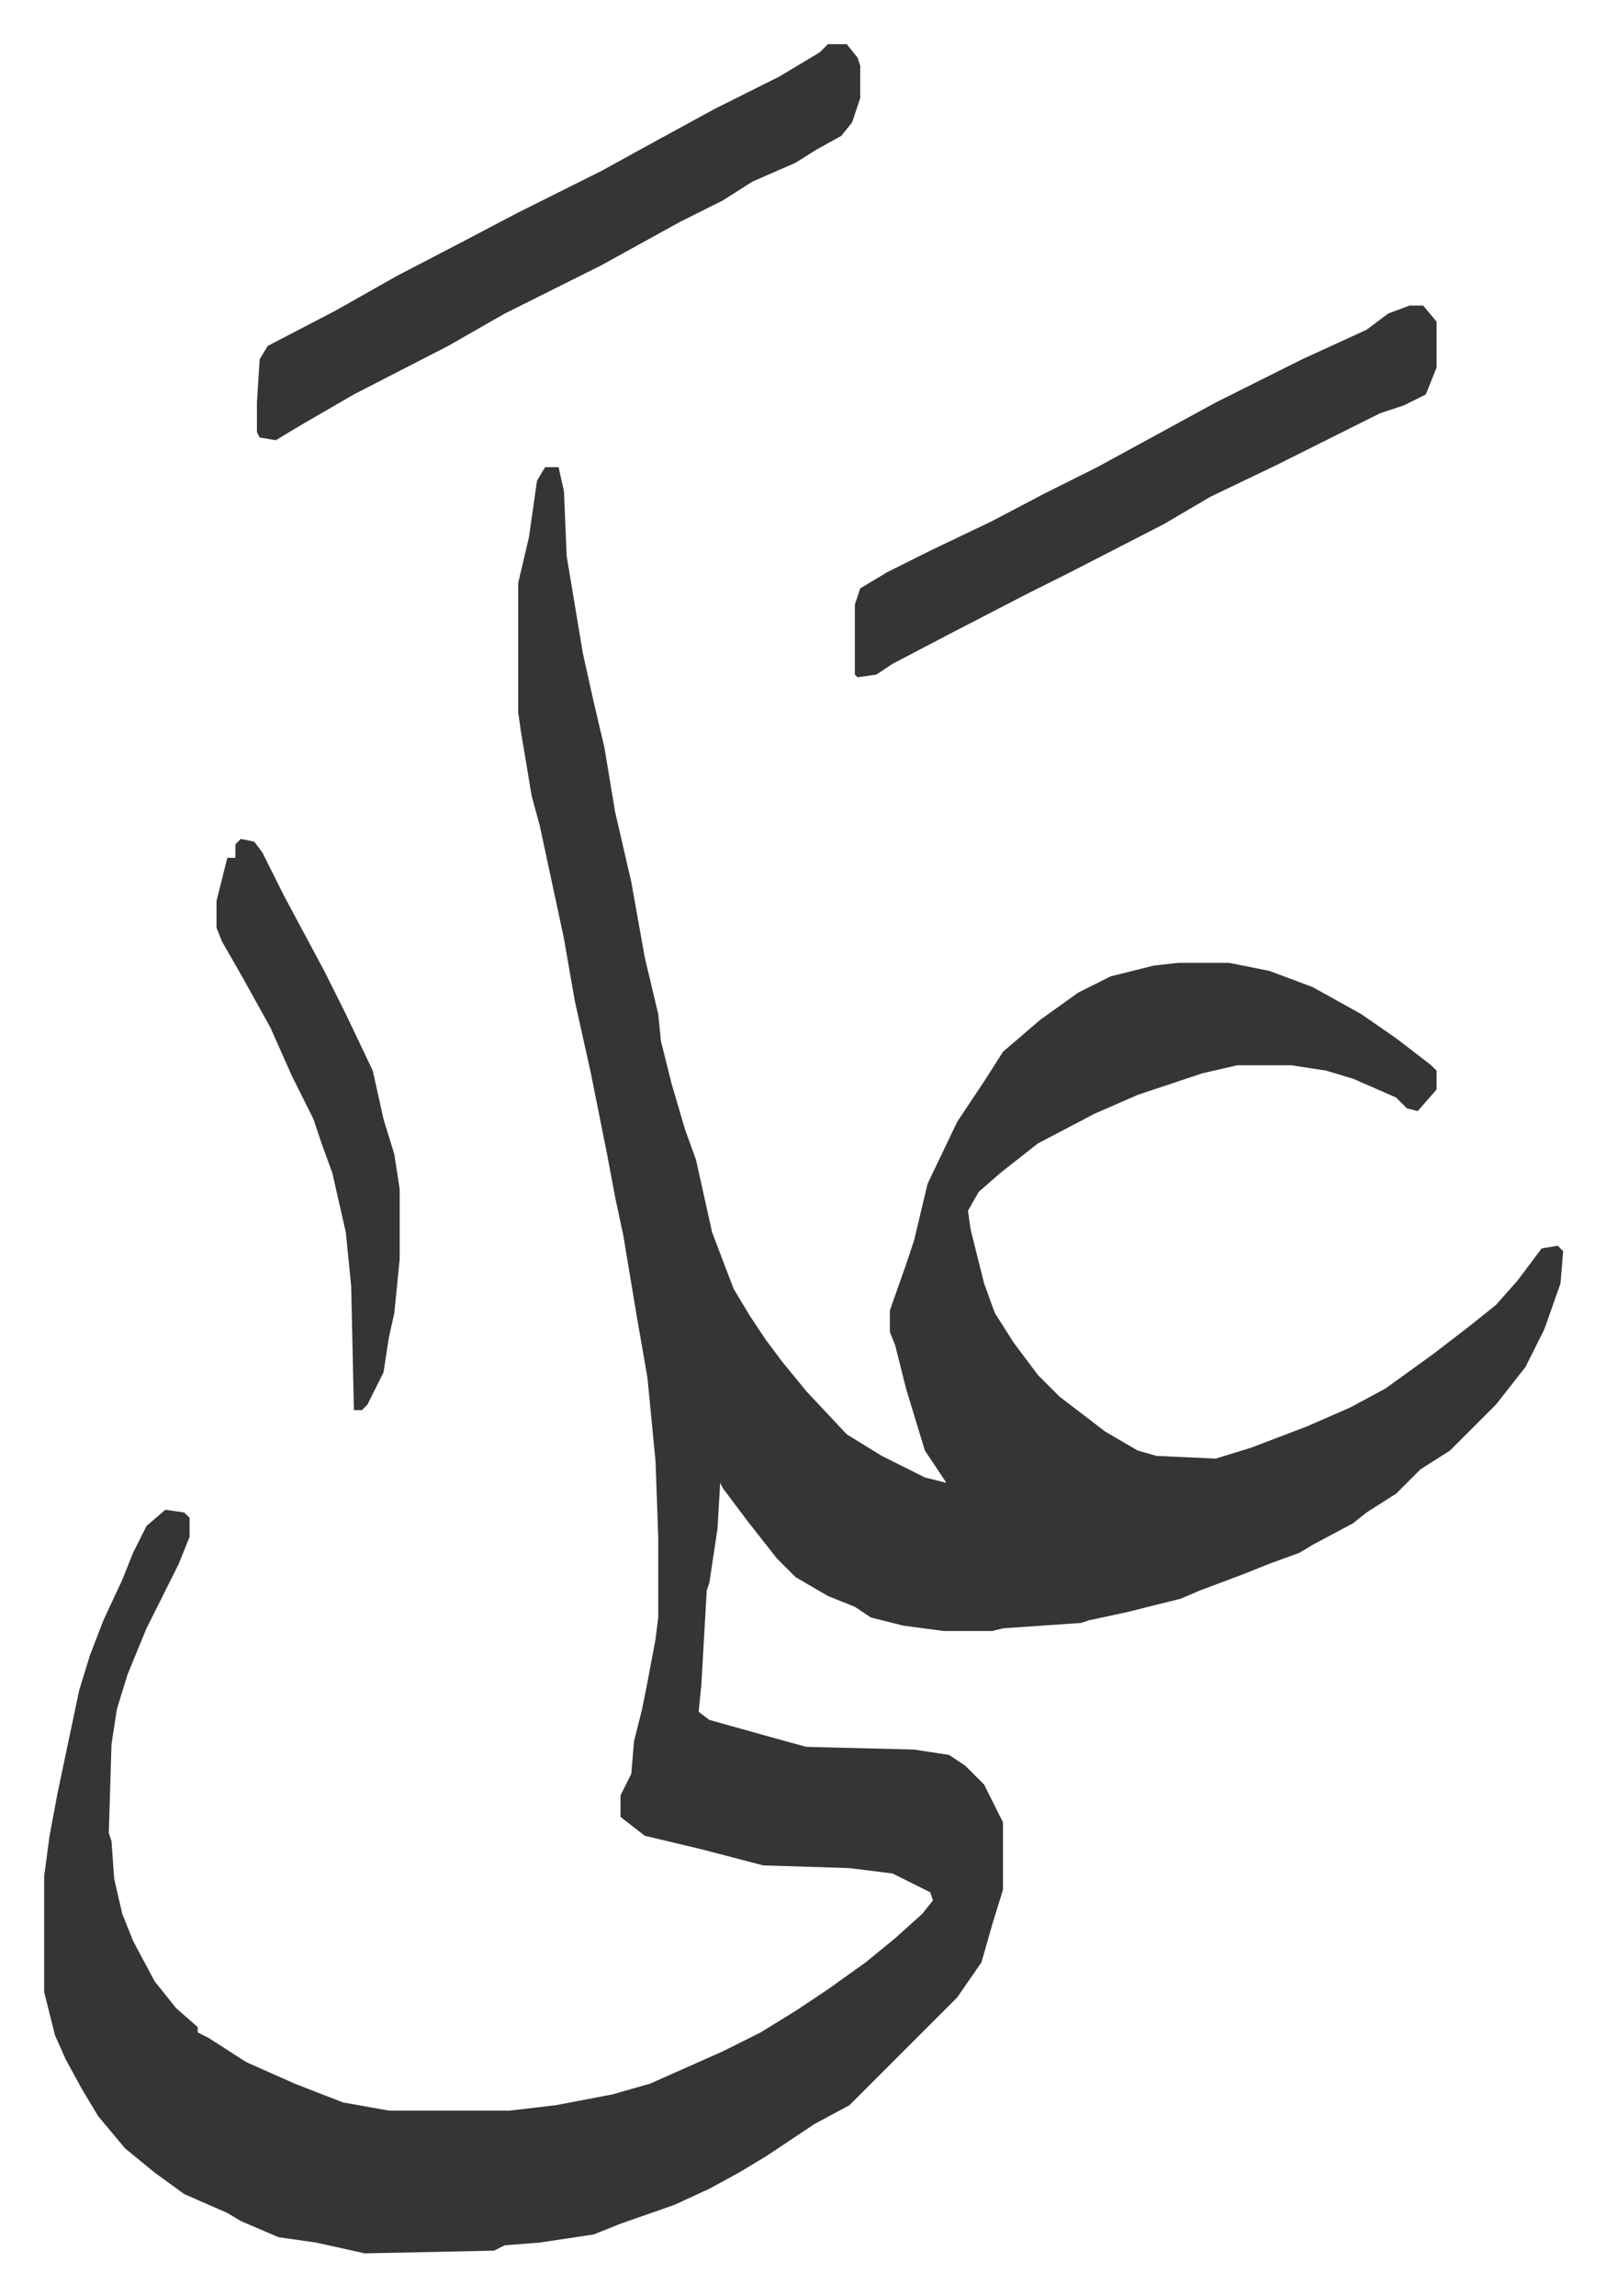
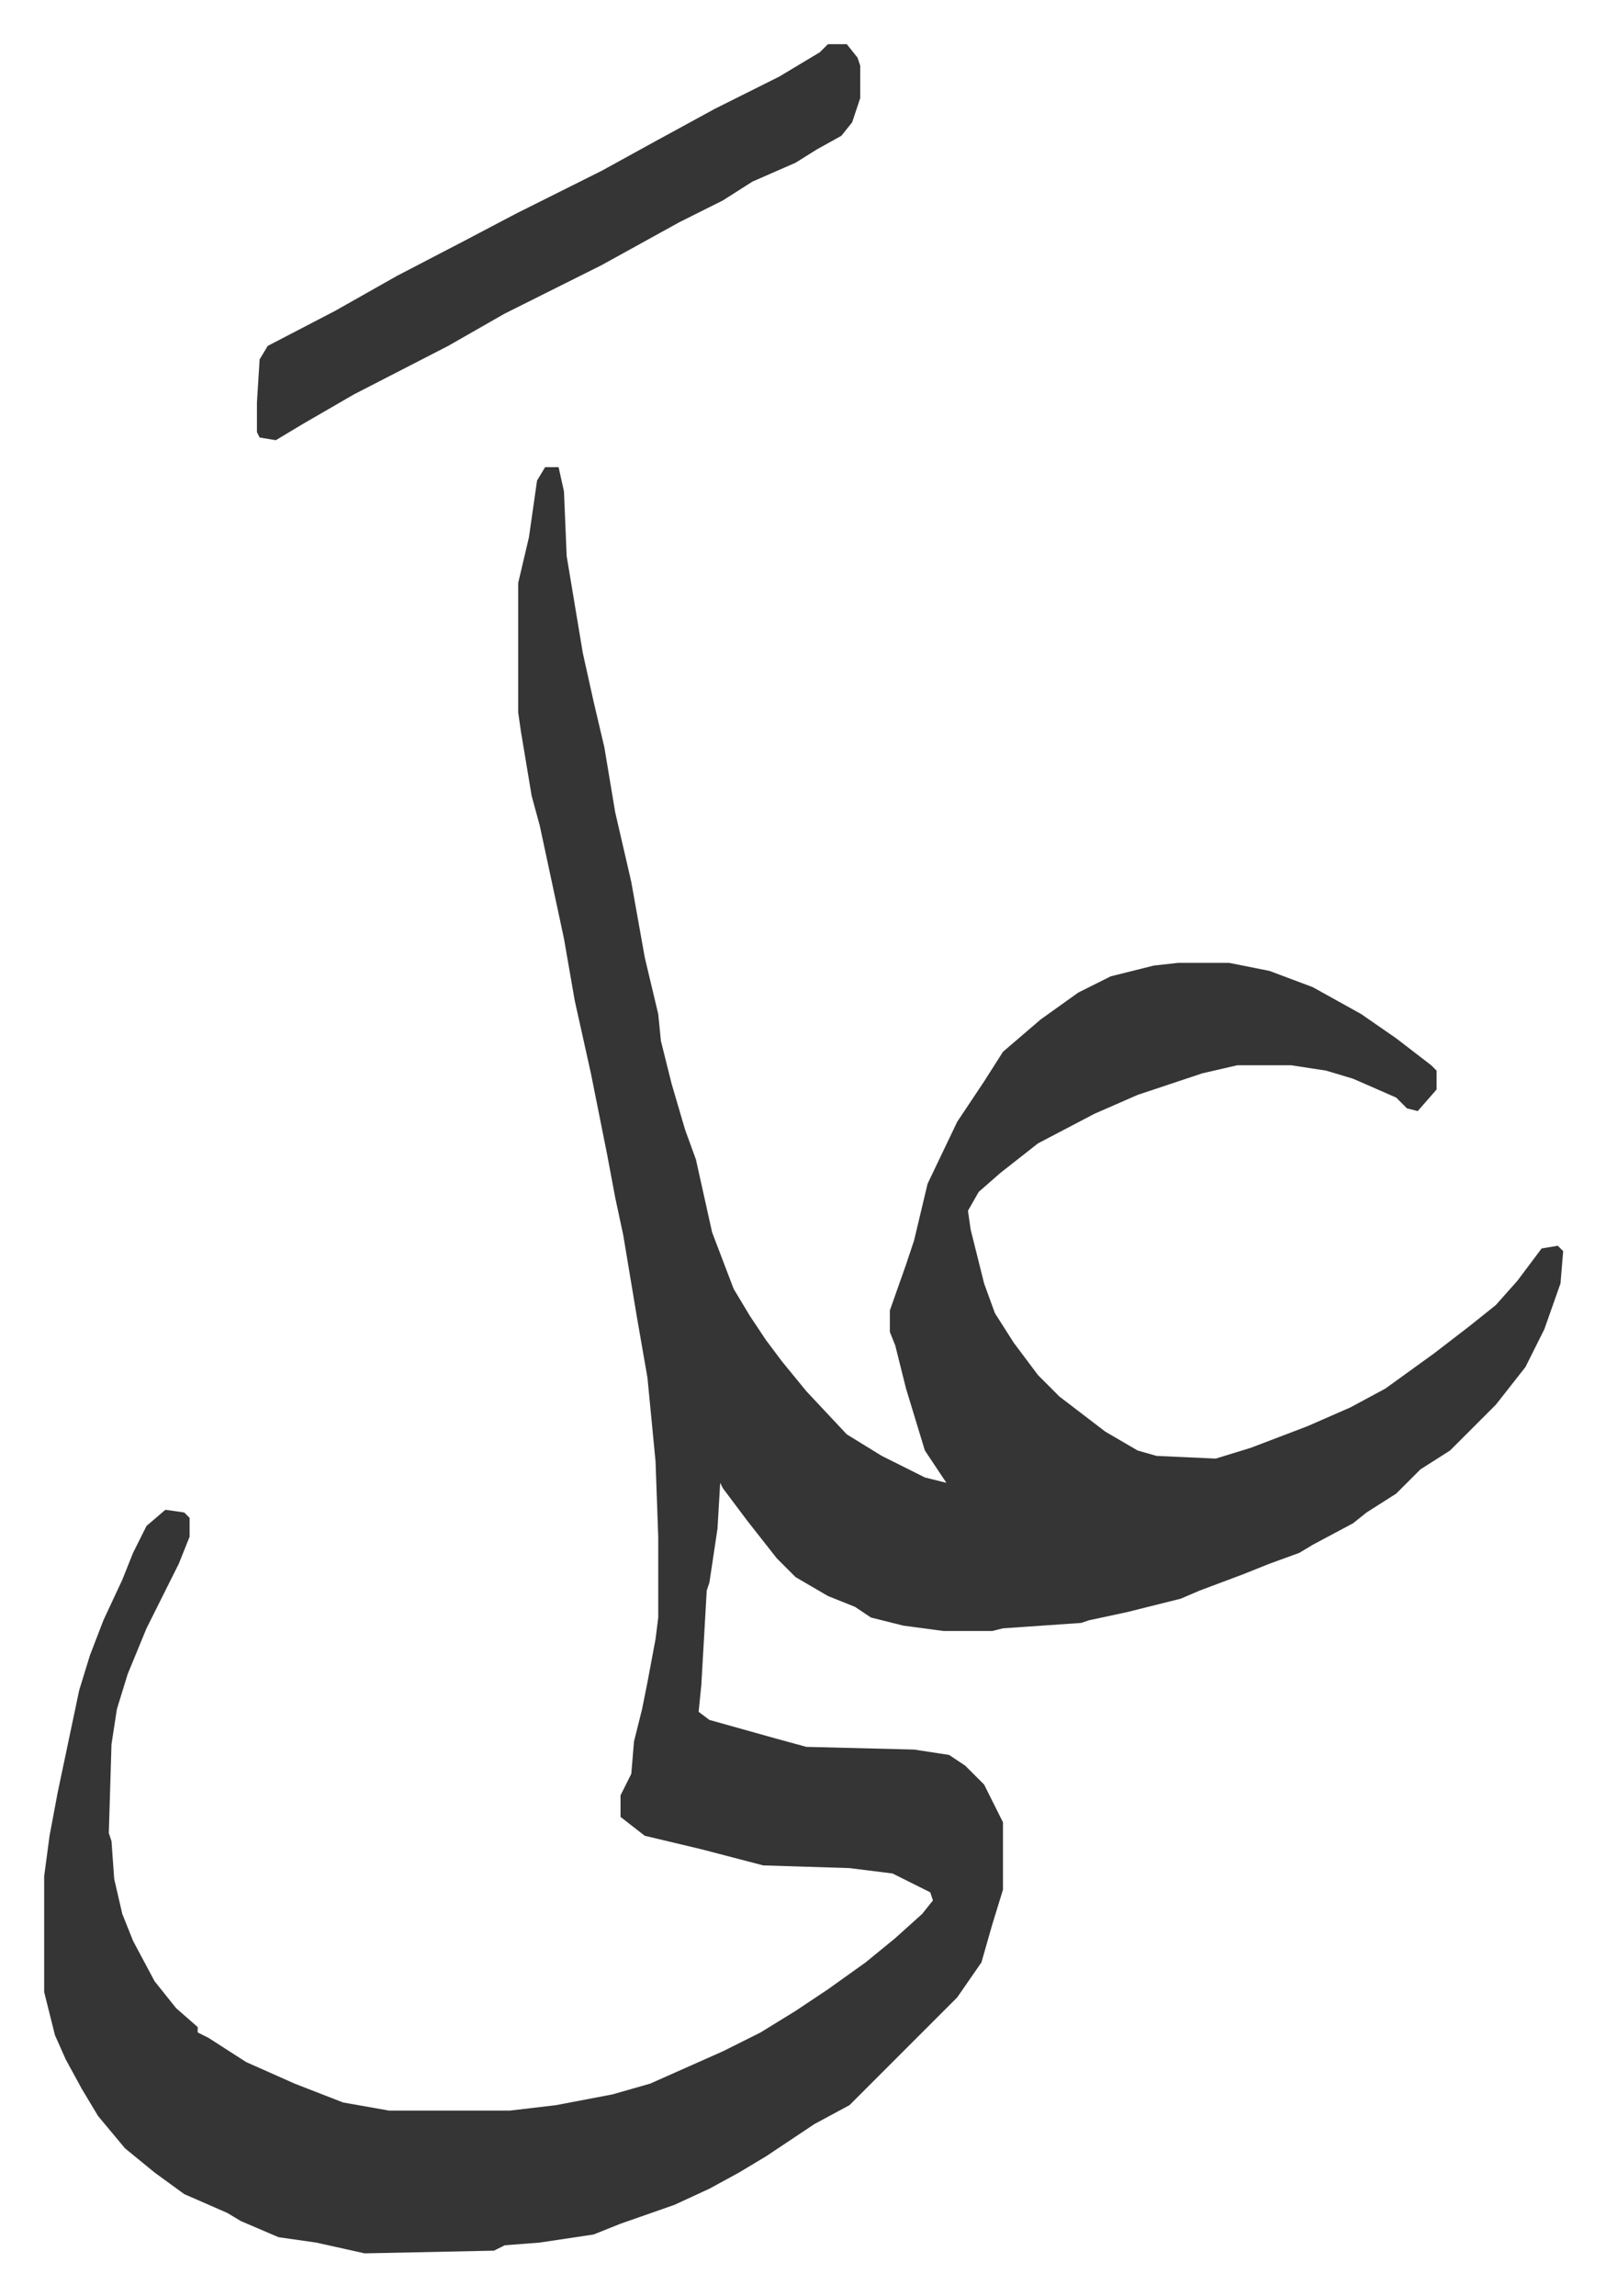
<svg xmlns="http://www.w3.org/2000/svg" viewBox="-16.4 298.6 596.3 852.3">
  <path fill="#353535" id="rule_normal" d="M186 472h5l2 9 1 24 6 36 4 18 4 17 4 24 6 26 5 28 5 21 1 10 4 16 5 17 4 11 6 27 8 21 6 10 6 9 6 8 9 11 15 16 13 8 16 8 8 2-8-12-7-23-4-16-2-5v-8l6-17 3-9 5-21 11-23 10-15 7-11 14-12 14-10 12-6 16-4 9-1h19l15 3 16 6 18 10 13 9 13 10 2 2v7l-7 8-4-1-4-4-16-7-10-3-13-2h-20l-13 3-24 8-16 7-21 11-14 11-8 7-4 7 1 7 5 20 4 11 7 11 9 12 8 8 17 13 12 7 7 2 22 1 13-4 21-8 16-7 13-7 18-13 13-10 10-8 8-9 9-12 6-1 2 2-1 12-6 17-7 14-11 14-17 17-11 7-9 9-11 7-5 4-15 8-5 3-11 4-10 4-16 6-7 3-20 5-14 3-3 1-29 2-4 1h-18l-15-2-12-3-6-4-10-4-12-7-7-7-11-14-9-12-1-2-1 17-3 20-1 3-2 35-1 10 4 3 25 7 11 3 40 1 13 2 6 4 7 7 7 14v25l-4 13-4 14-9 13-40 40-13 7-18 12-10 6-11 6-13 6-20 7-10 4-20 3-13 1-4 2-48 1-18-4-14-2-14-6-5-3-16-7-11-8-11-9-10-12-6-10-6-11-4-9-4-16v-43l2-15 3-16 8-38 4-13 5-13 7-15 4-10 5-10 7-6 7 1 2 2v7l-4 10-12 24-7 17-4 13-2 13-1 33 1 3 1 14 3 13 4 10 8 15 8 10 8 7v2l4 2 14 9 18 8 18 7 17 3h45l17-2 21-4 14-4 27-12 14-7 13-8 12-8 14-10 11-9 10-9 4-5-1-3-14-7-16-2-32-1-23-6-21-5-9-7v-8l4-8 1-12 3-12 2-10 3-16 1-8v-30l-1-28-3-31-4-23-5-30-3-14-3-16-6-30-6-27-4-23-6-28-3-14-3-11-4-24-1-7v-48l4-17 3-21zm105-157h7l4 5 1 3v12l-3 9-4 5-9 5-8 5-16 7-11 7-16 8-29 16-36 18-21 12-35 18-19 11-10 6-6-1-1-2v-11l1-16 3-5 25-13 23-13 25-13 19-10 32-16 20-11 22-12 24-12 15-9z" />
-   <path fill="#353535" id="rule_normal" d="M507 412h5l5 6v17l-4 10-8 4-9 3-22 11-16 8-25 12-17 10-35 18-16 8-29 15-21 11-6 4-7 1-1-1v-26l2-6 10-6 16-8 23-11 19-10 20-10 22-12 22-12 16-8 16-8 24-11 8-6zM73 610l5 1 3 4 8 16 15 28 8 16 10 21 4 18 4 13 2 13v26l-2 20-2 9-2 13-6 12-2 2h-3l-1-46-2-20-5-22-4-11-3-9-8-16-8-18-10-18-8-14-2-5v-10l4-16h3v-5z" />
</svg>